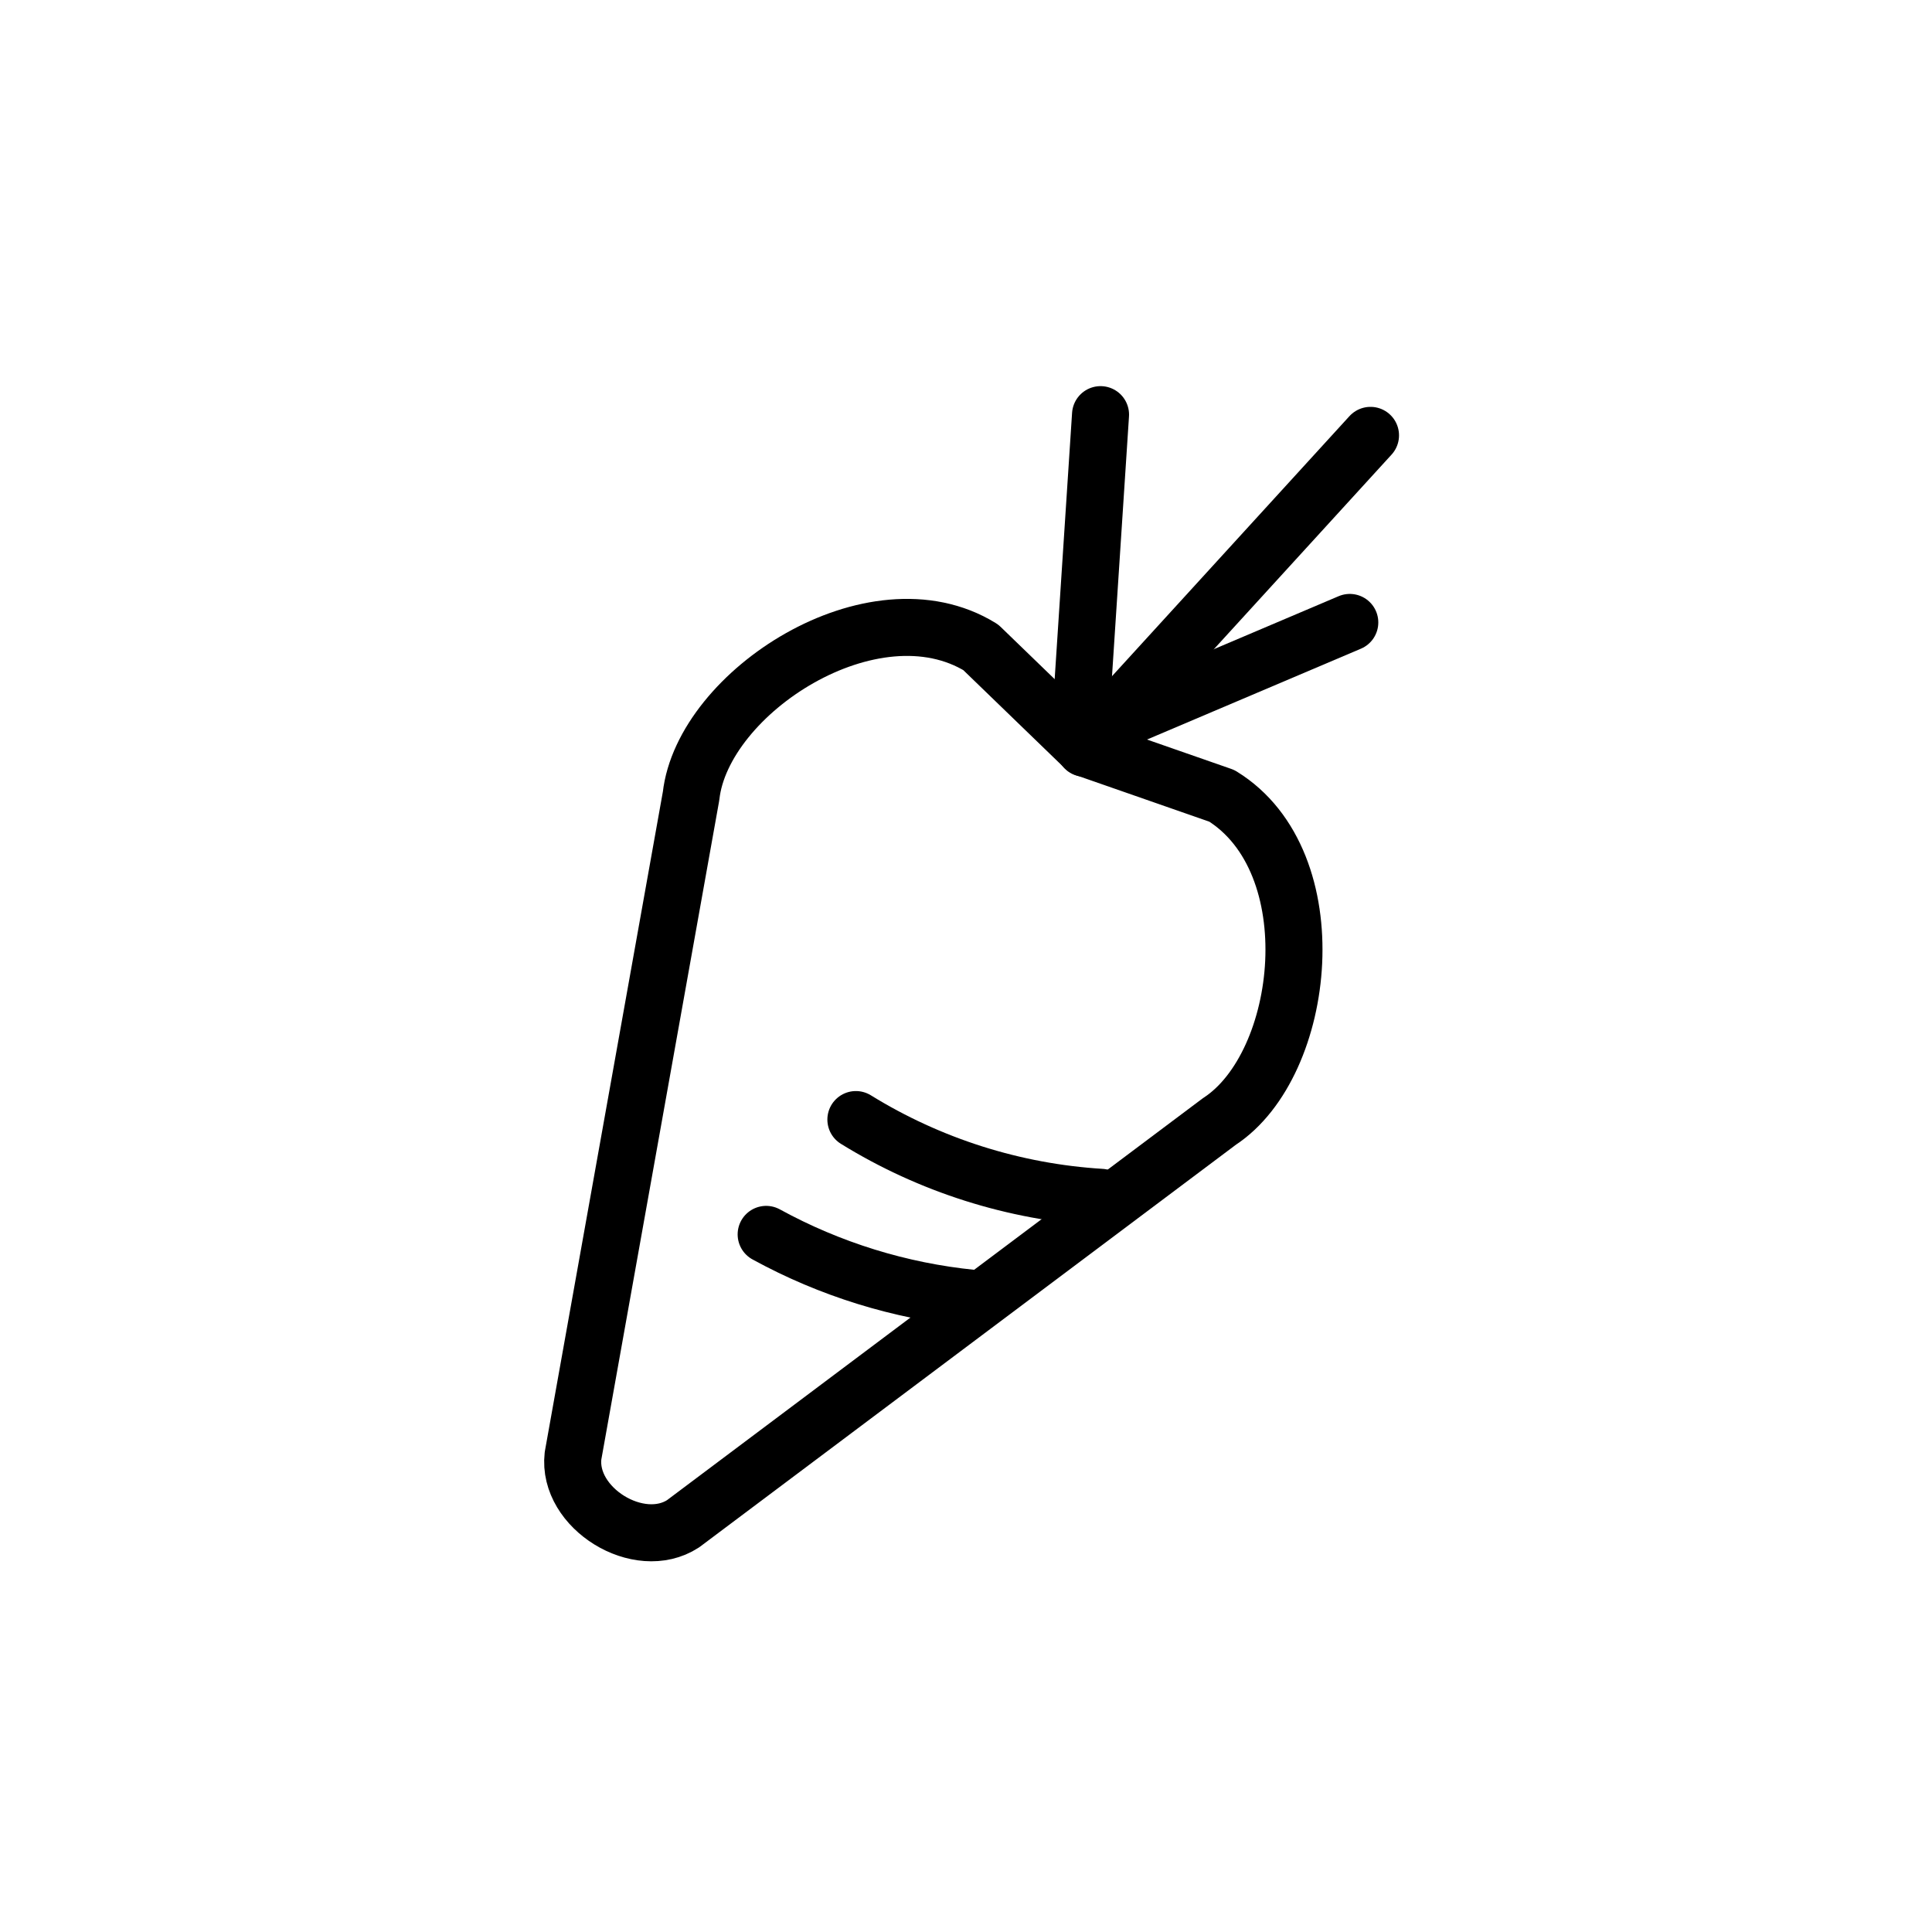
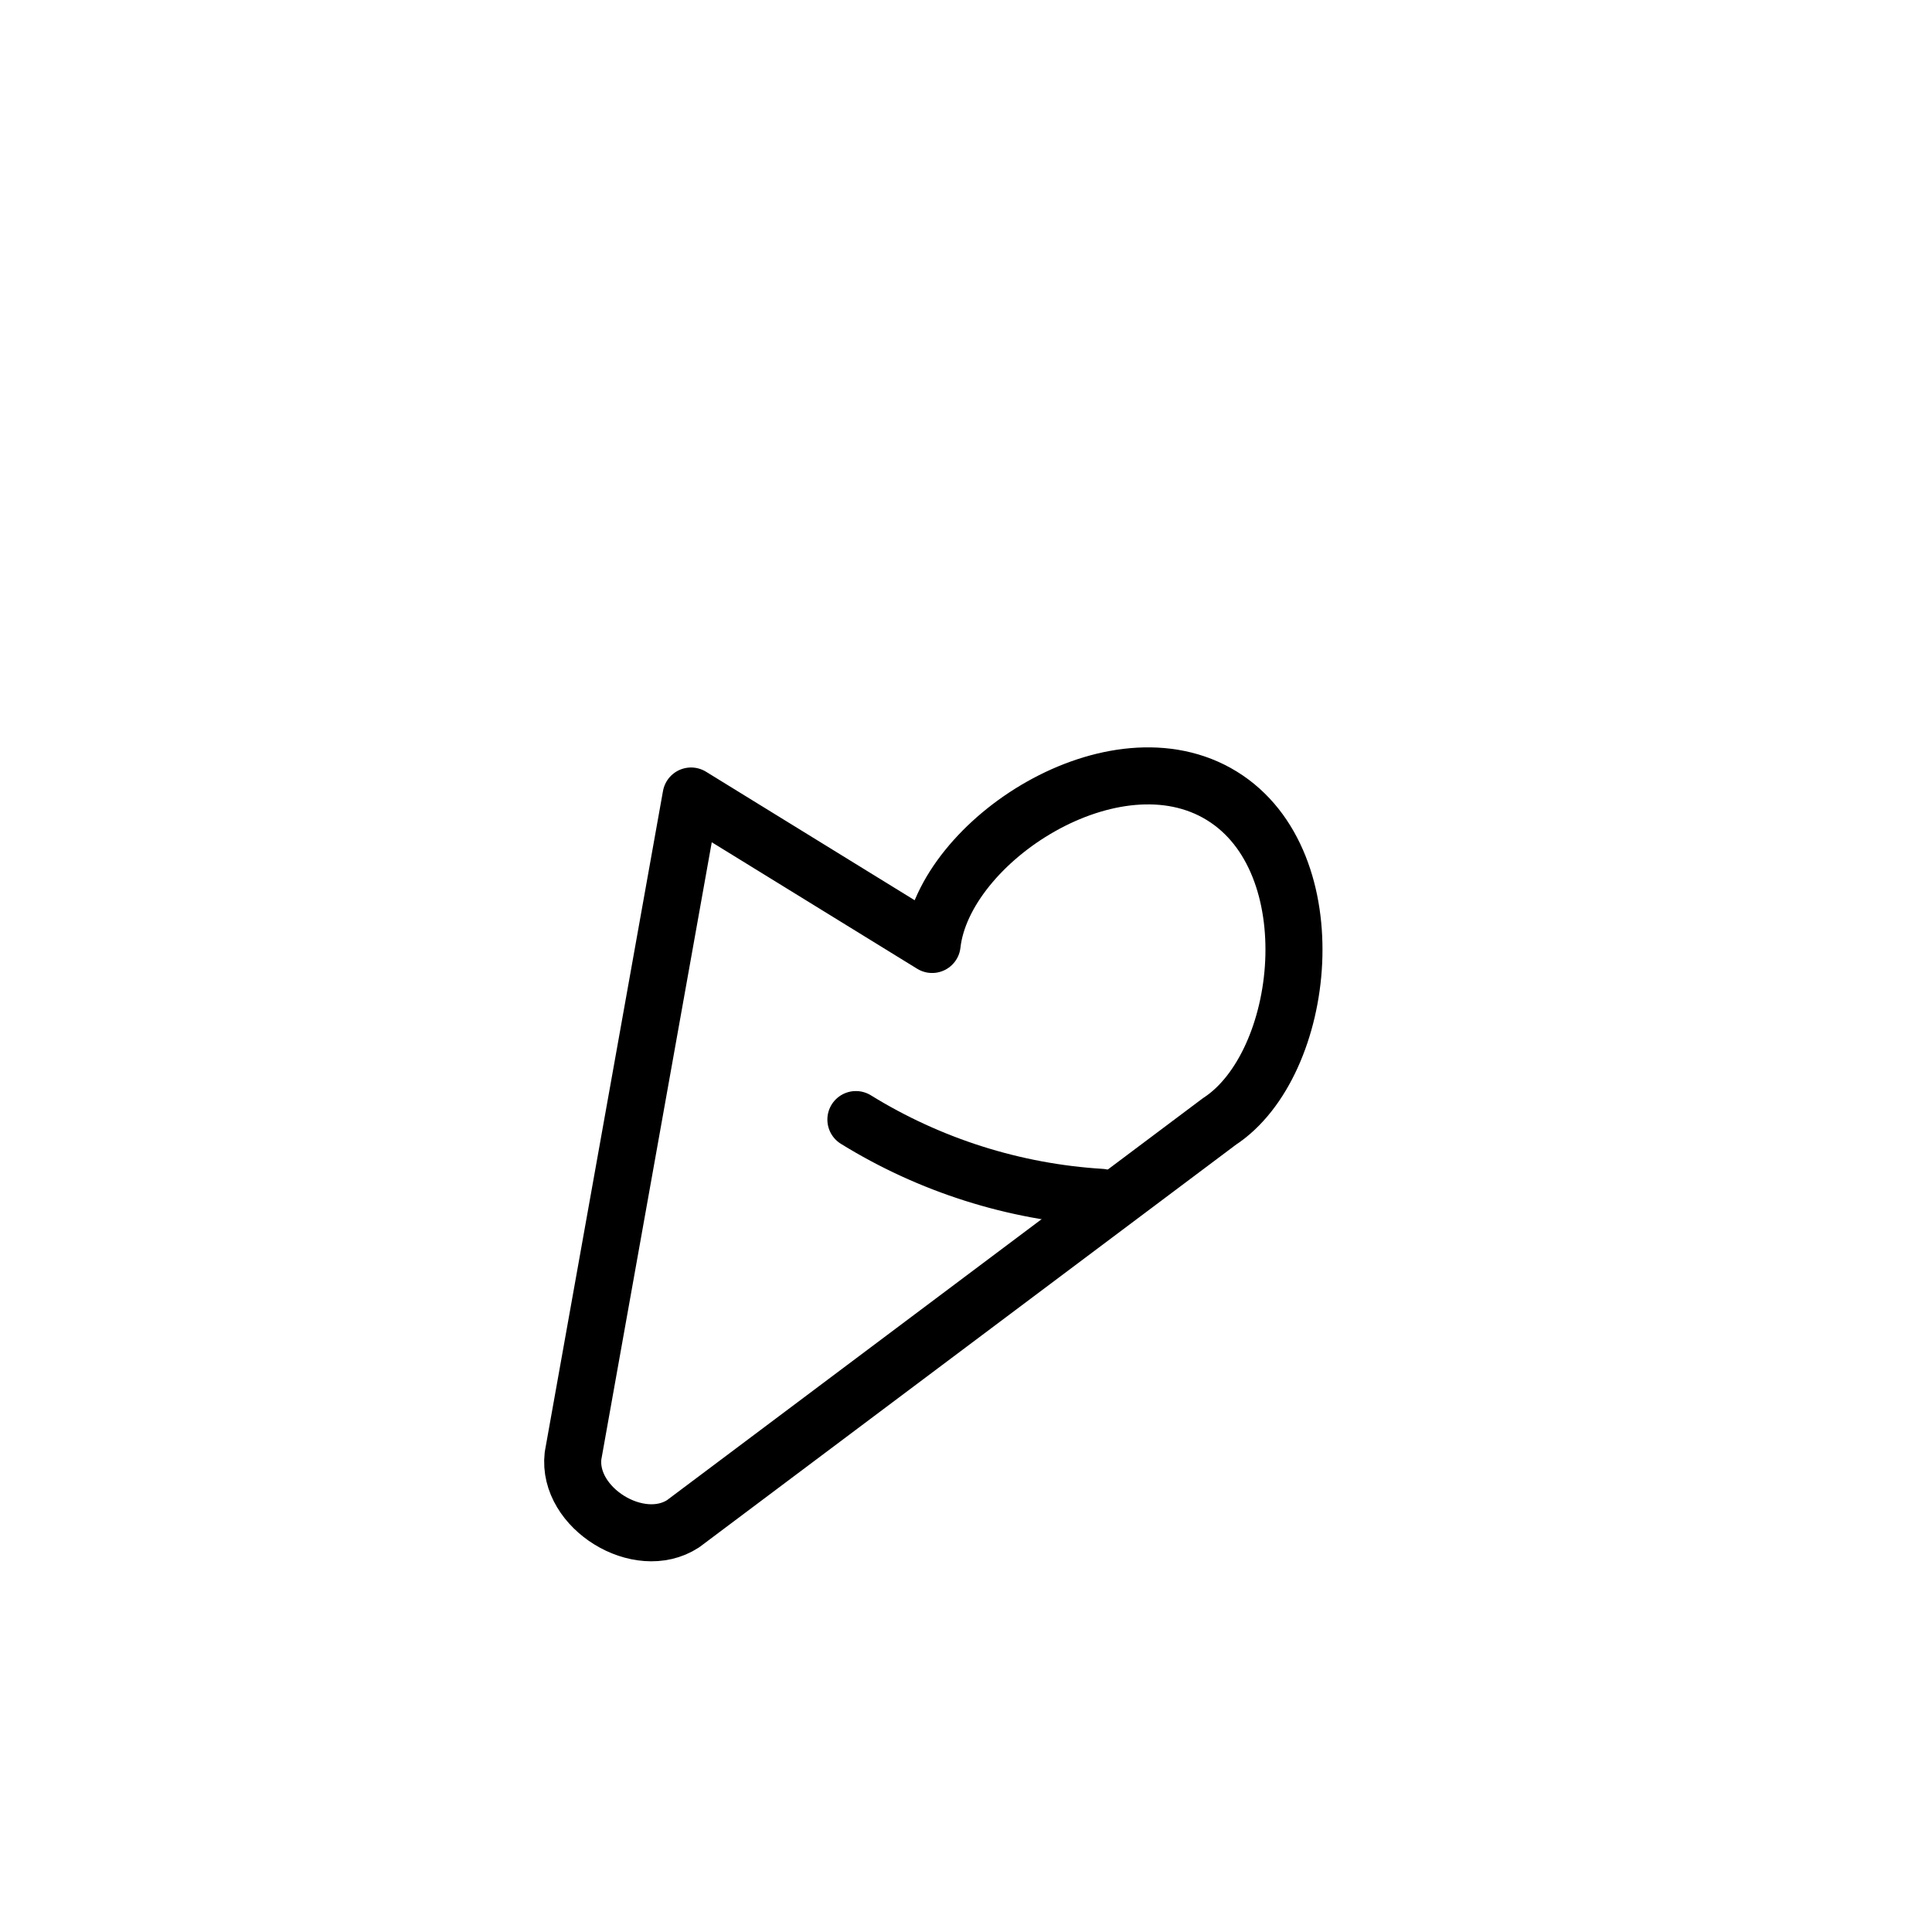
<svg xmlns="http://www.w3.org/2000/svg" width="800px" height="800px" version="1.1" viewBox="144 144 512 512">
  <g fill="none" stroke="#000000" stroke-linecap="round" stroke-linejoin="round" stroke-width="3">
-     <path transform="matrix(5.038 0 0 5.038 148.09 148.09)" d="m35.54 41.06-6.21 34.711c-0.31 2.75 3.47 5.08 5.79 3.57l28.21-21.16c4.6-3 5.78-13.65 0.13-17.13l-7.2-2.51-5.48-5.3c-5.65-3.481-14.63 2.359-15.24 7.819z" />
+     <path transform="matrix(5.038 0 0 5.038 148.09 148.09)" d="m35.54 41.06-6.21 34.711c-0.31 2.75 3.47 5.08 5.79 3.57l28.21-21.16c4.6-3 5.78-13.65 0.13-17.13c-5.65-3.481-14.63 2.359-15.24 7.819z" />
    <path transform="matrix(5.038 0 0 5.038 148.09 148.09)" d="m57.1 62.17c-4.568-0.28-8.996-1.685-12.89-4.09" />
-     <path transform="matrix(5.038 0 0 5.038 148.09 148.09)" d="m50.33 67.48c-3.802-0.381-7.488-1.524-10.84-3.36" />
-     <path transform="matrix(5.038 0 0 5.038 148.09 148.09)" d="m70.19 31.93-14.221 6.04 1.11-16.97" />
-     <path transform="matrix(5.038 0 0 5.038 148.09 148.09)" d="m71.28 22.09-15.03 16.46" />
  </g>
</svg>